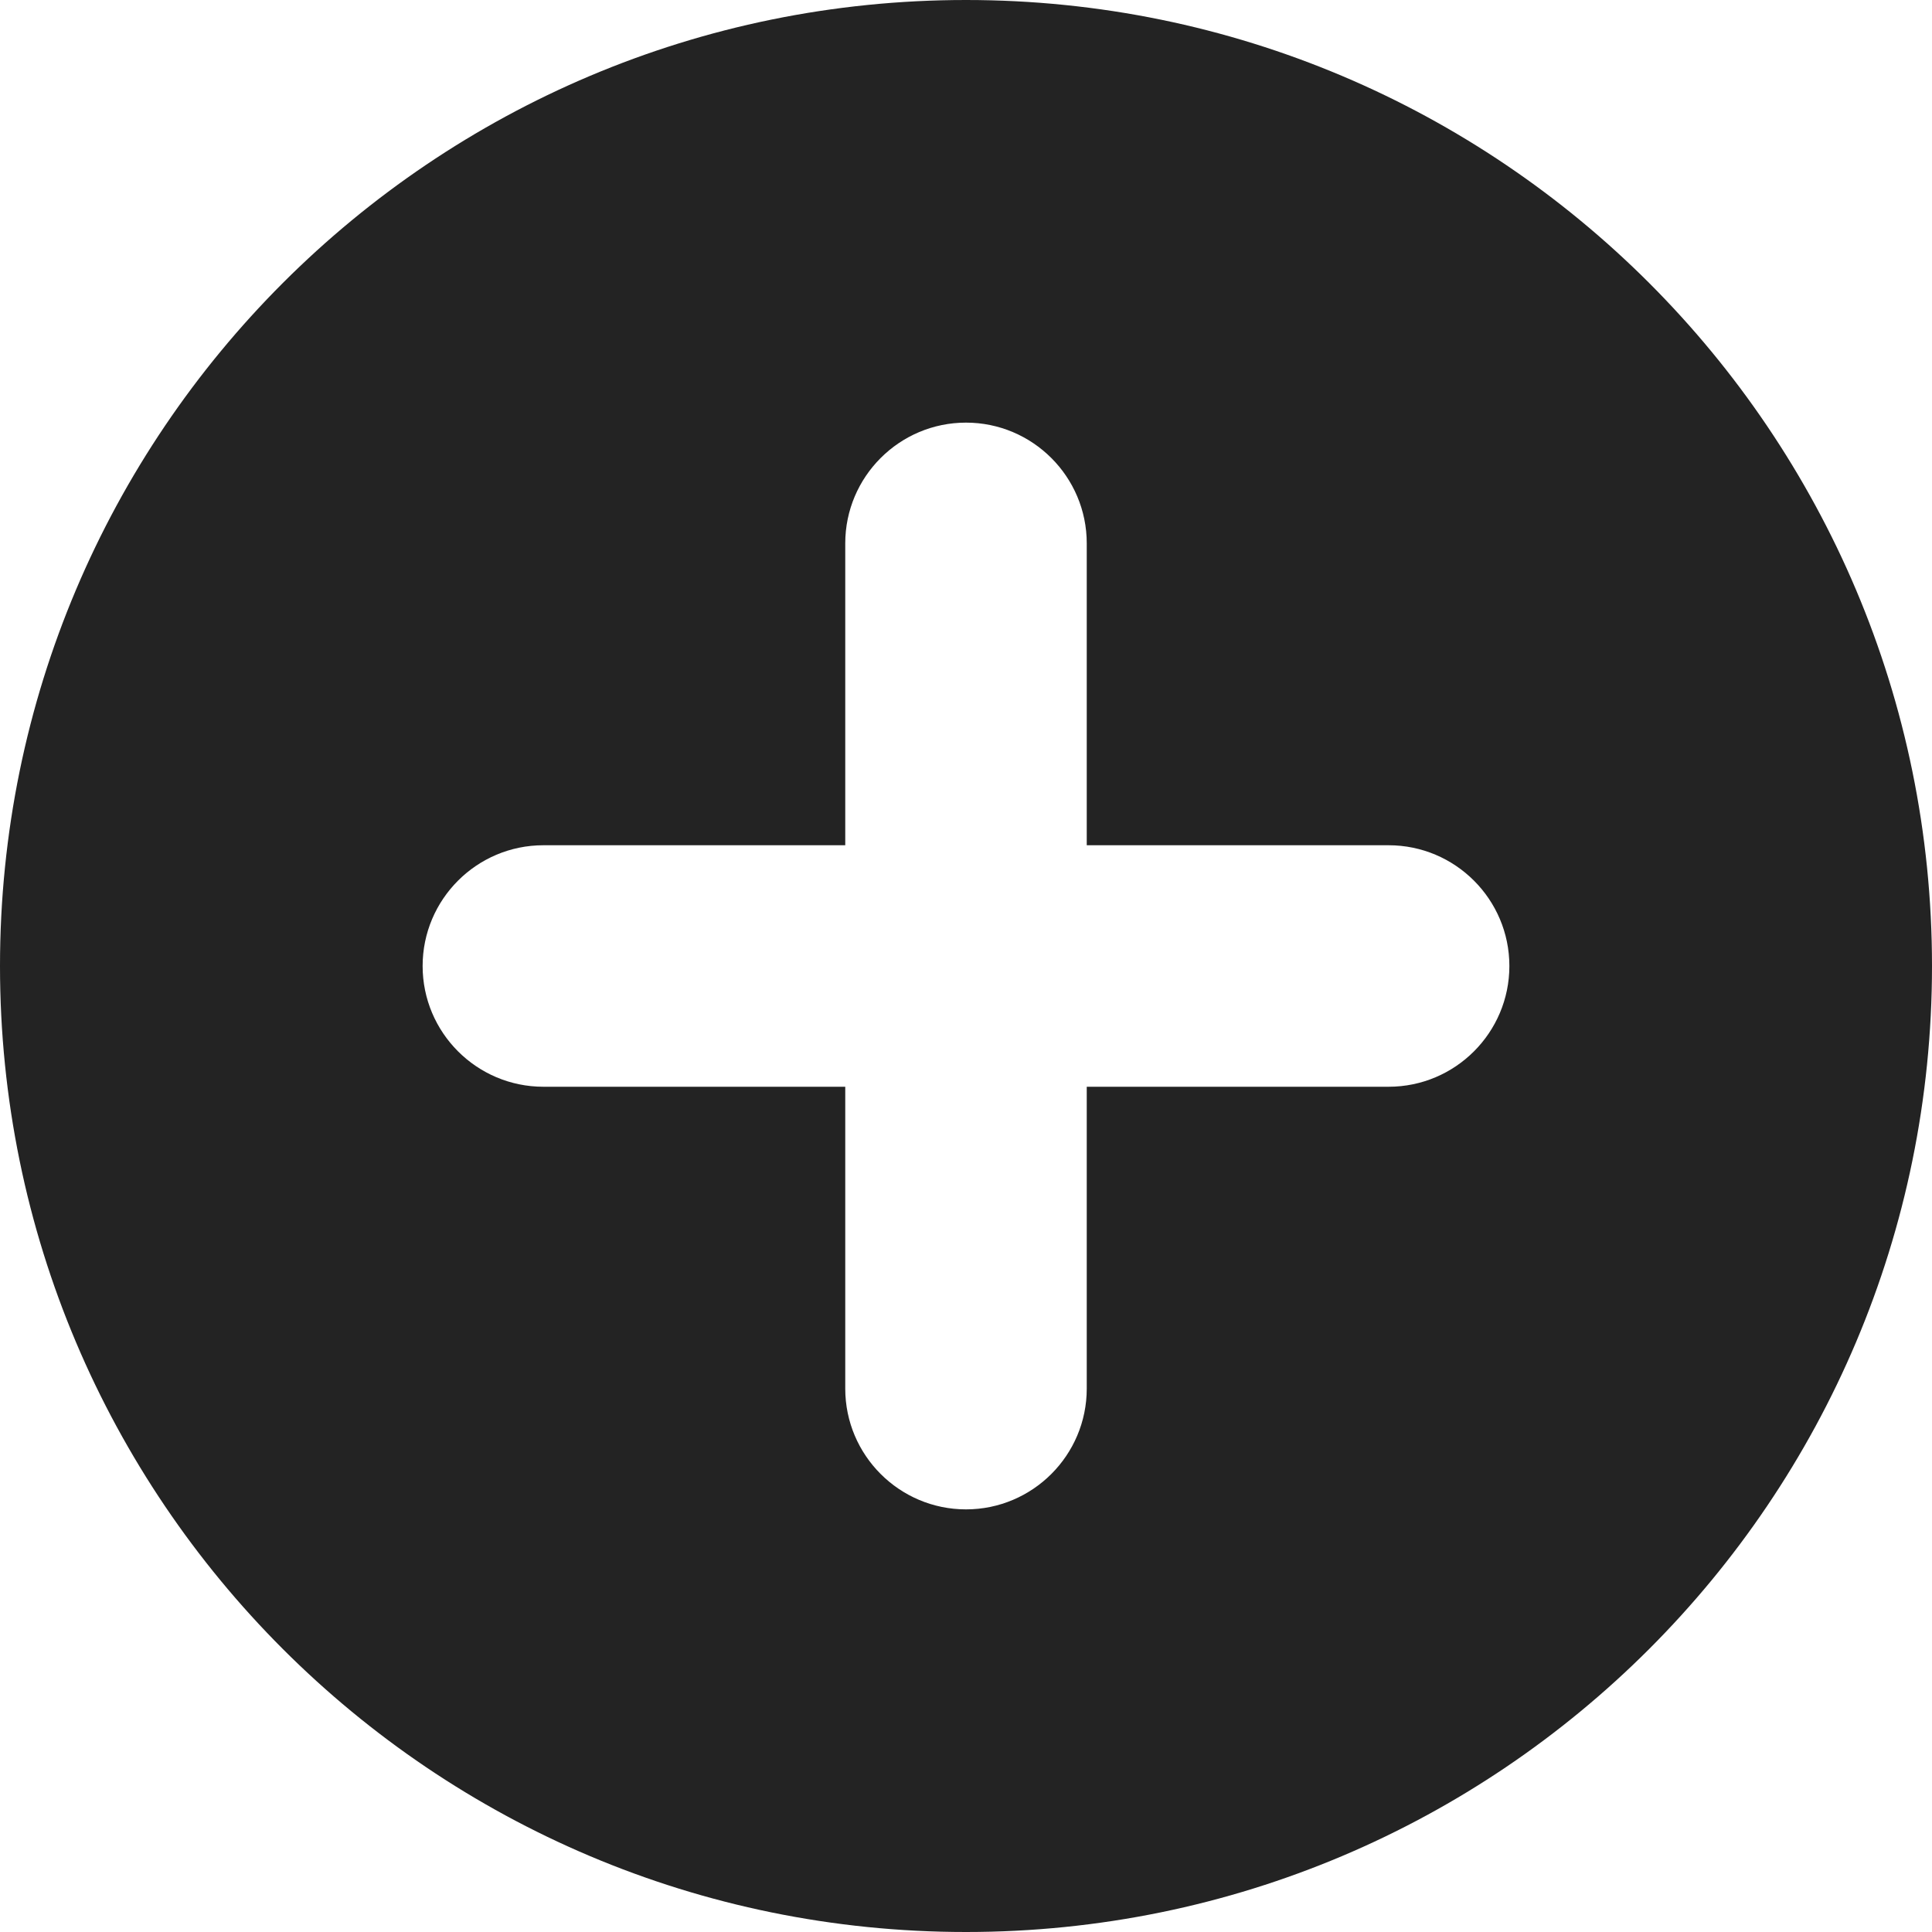
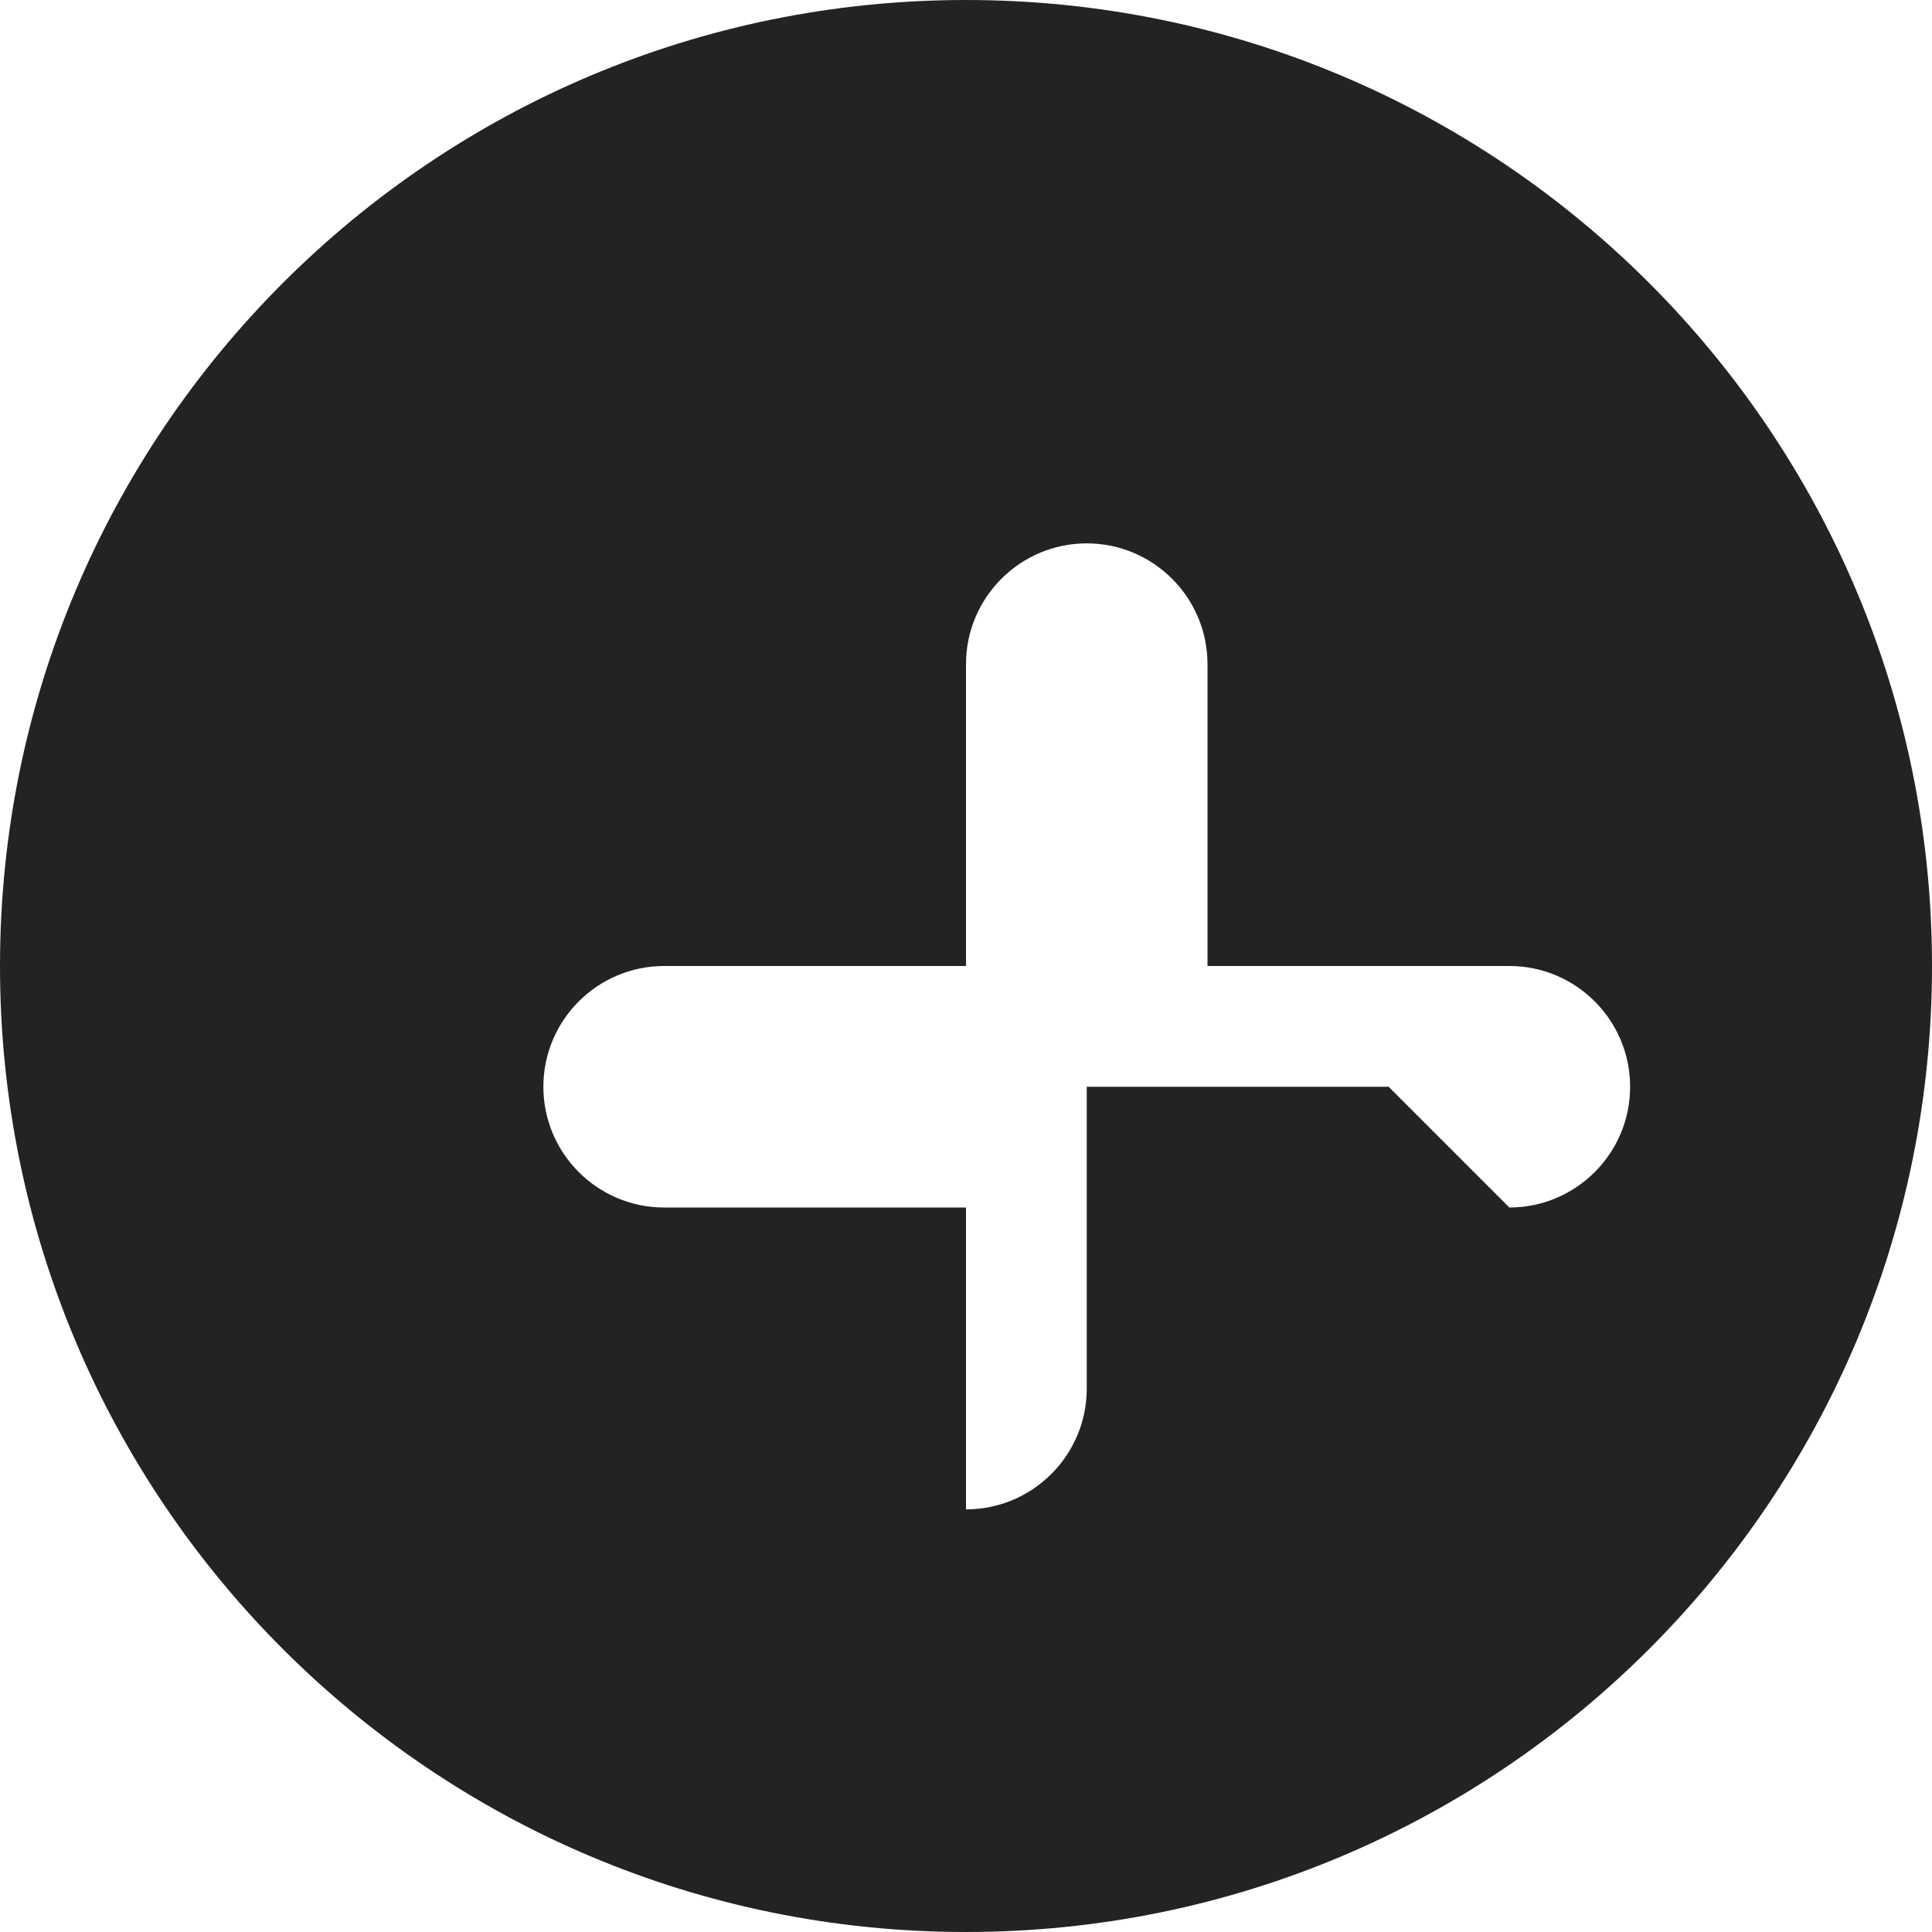
<svg xmlns="http://www.w3.org/2000/svg" id="Calque_1" version="1.1" viewBox="0 0 1024 1024">
-   <path d="M512,0C229.2,0,0,229.2,0,512s229.2,512,512,512,512-229.2,512-512S794.8,0,512,0ZM736,576h-160v160c0,35.3-28.7,64-64,64s-64-28.7-64-64v-160h-160c-35.3,0-64-28.7-64-64s28.7-64,64-64h160v-160c0-35.3,28.7-64,64-64s64,28.7,64,64v160h160c35.3,0,64,28.7,64,64s-28.7,64-64,64Z" fill="#232323" />
+   <path d="M512,0C229.2,0,0,229.2,0,512s229.2,512,512,512,512-229.2,512-512S794.8,0,512,0ZM736,576h-160v160c0,35.3-28.7,64-64,64v-160h-160c-35.3,0-64-28.7-64-64s28.7-64,64-64h160v-160c0-35.3,28.7-64,64-64s64,28.7,64,64v160h160c35.3,0,64,28.7,64,64s-28.7,64-64,64Z" fill="#232323" />
</svg>